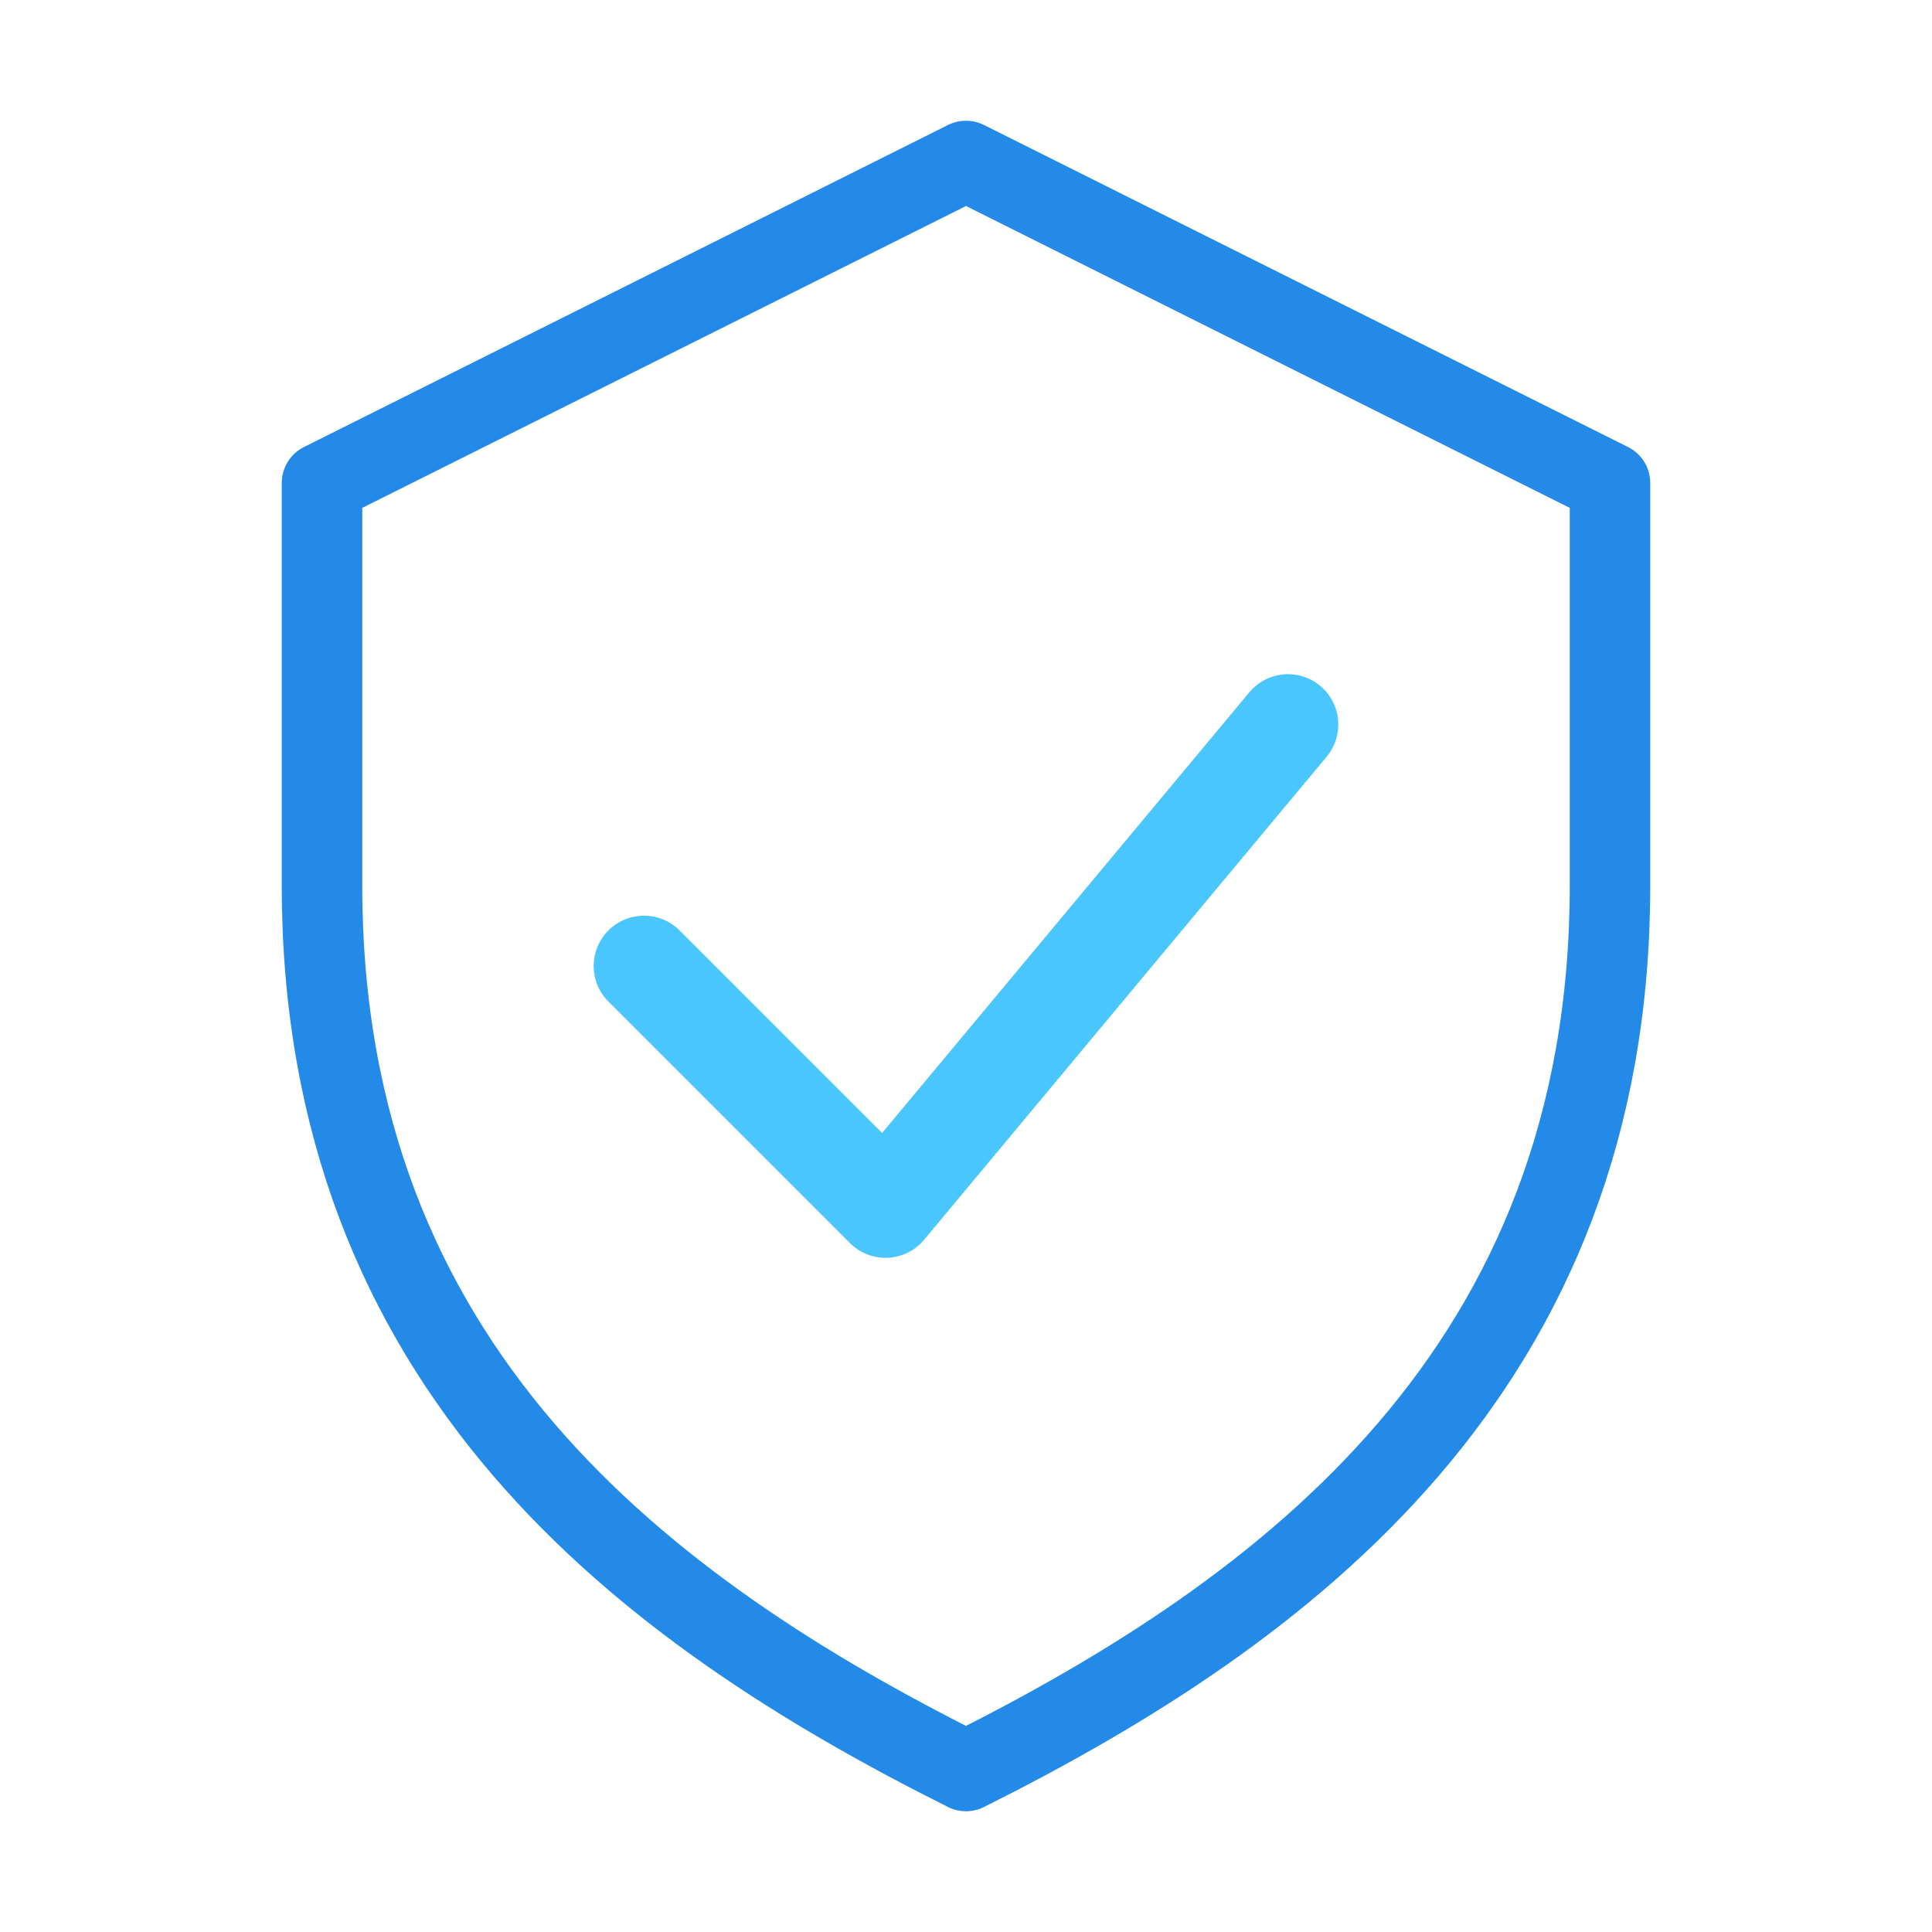
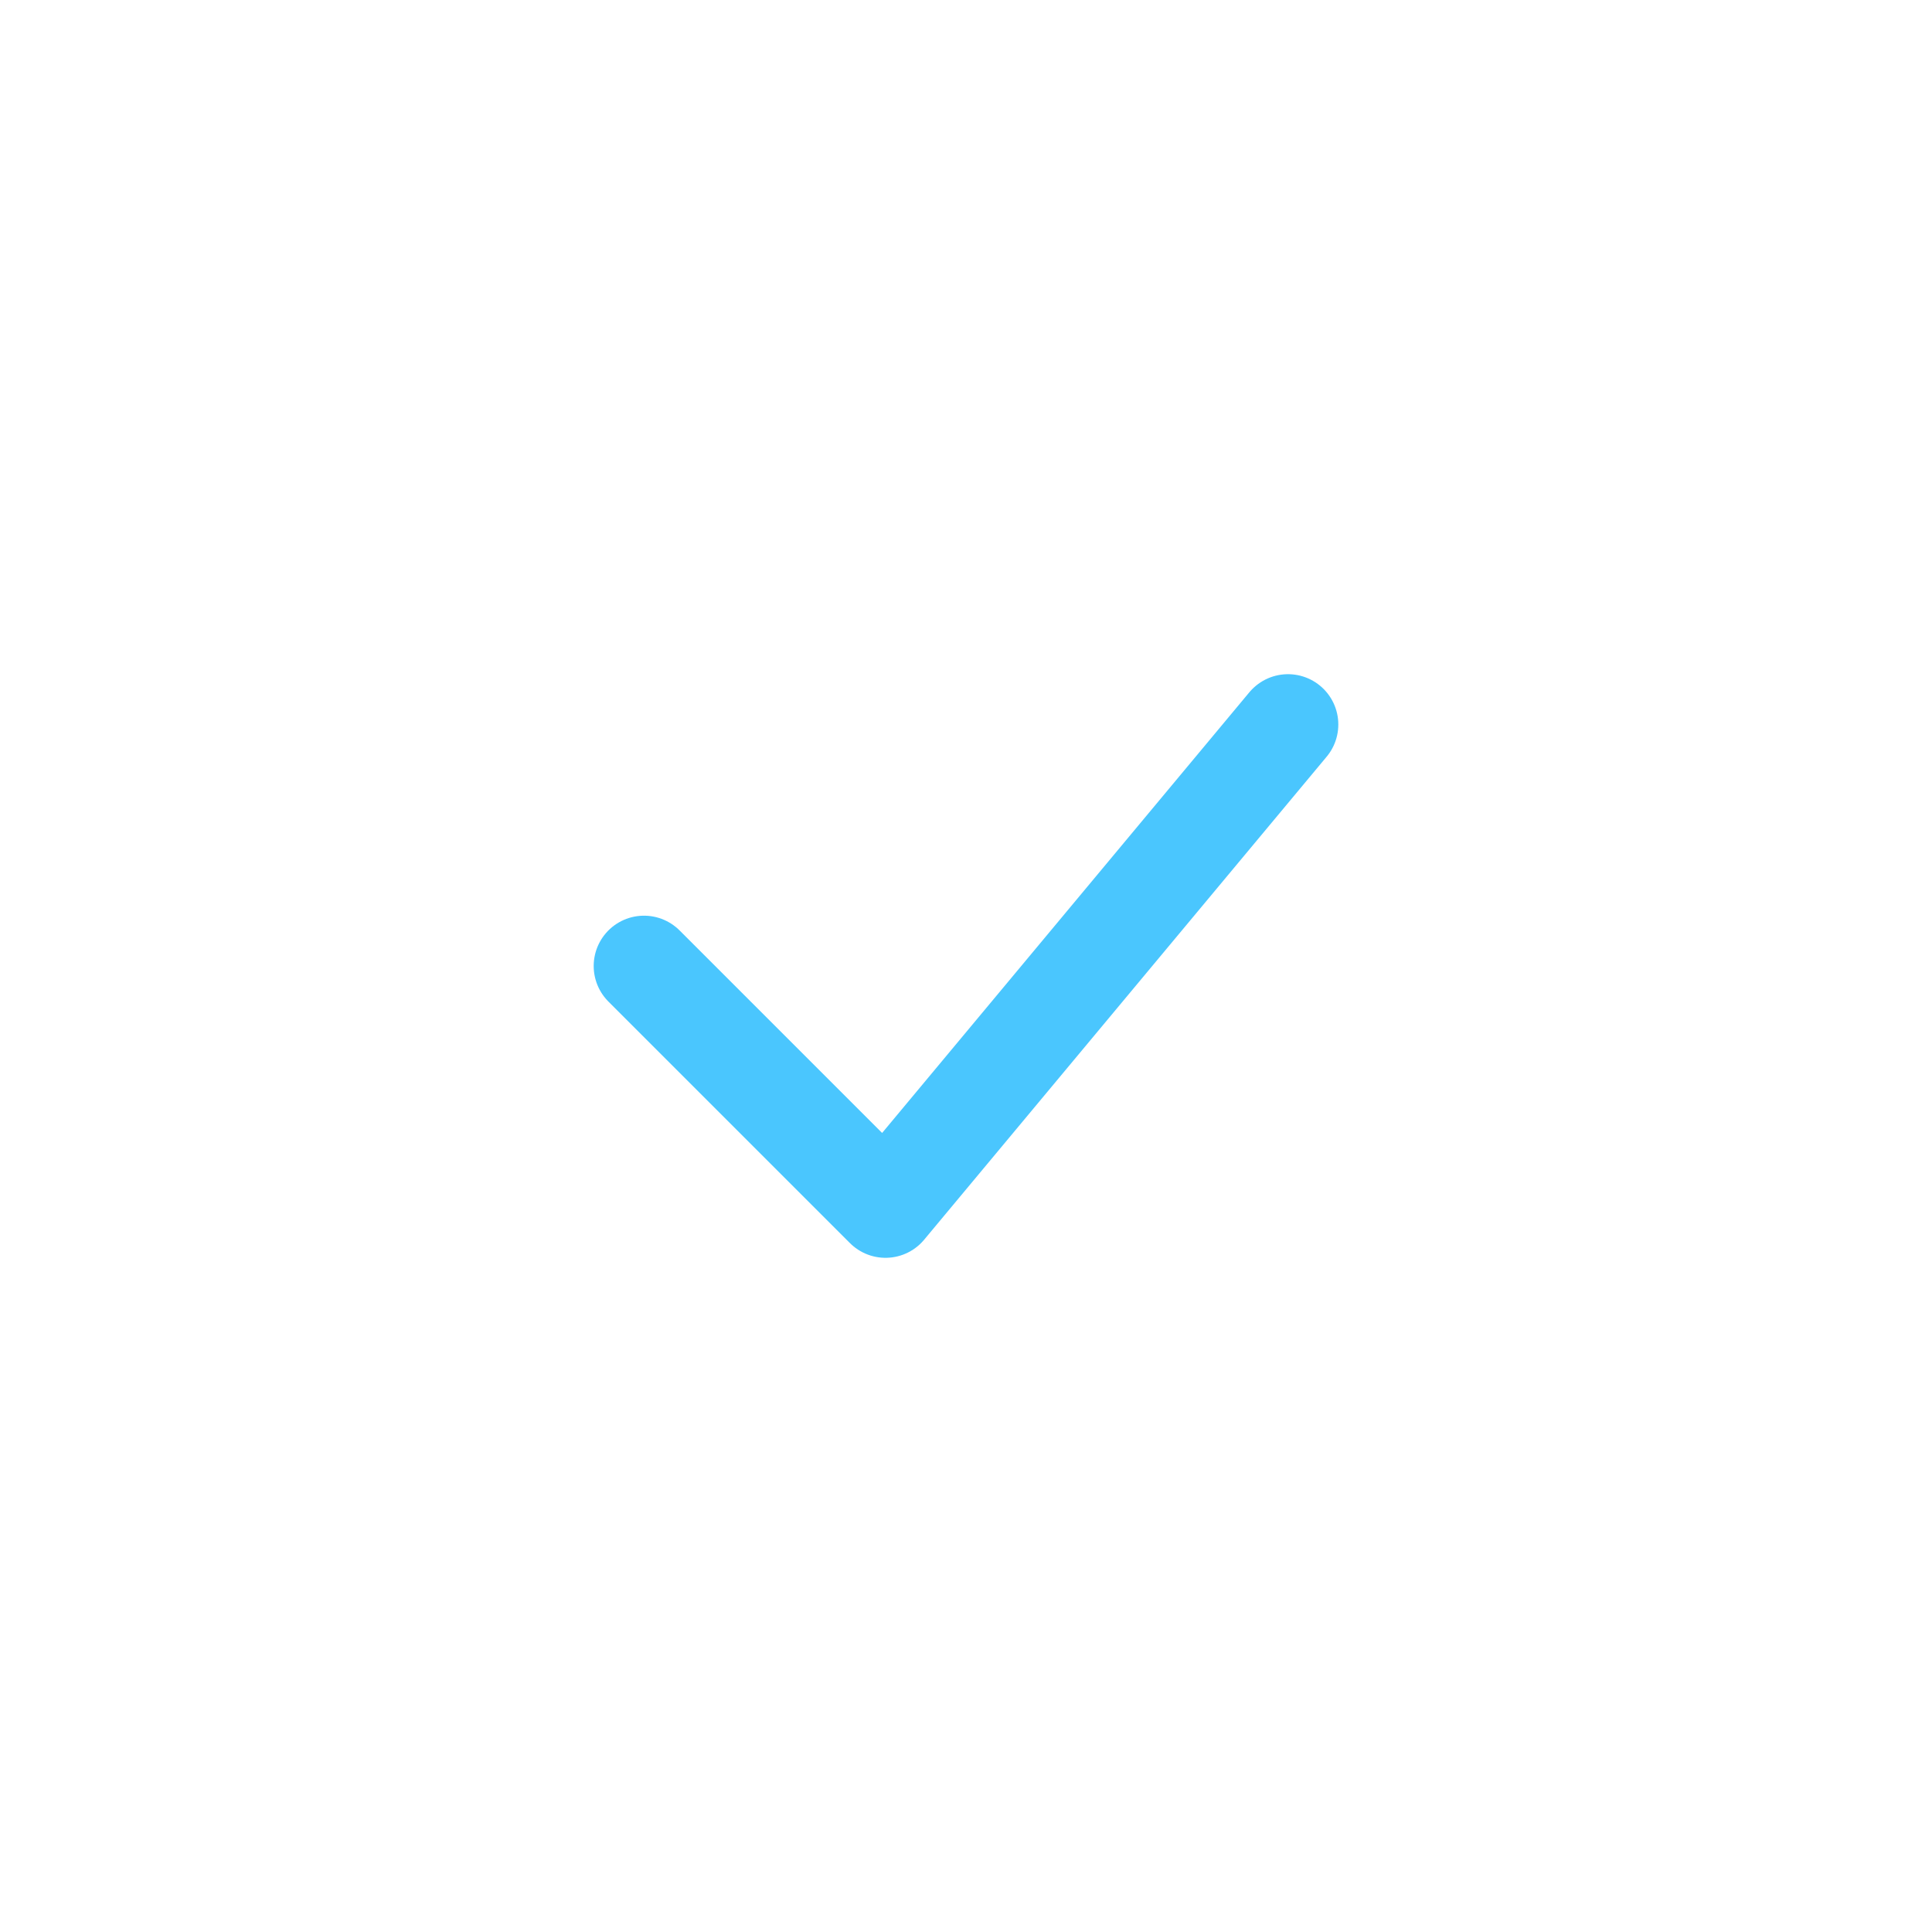
<svg xmlns="http://www.w3.org/2000/svg" viewBox="0 0 48 48" fill="none">
-   <path d="M24 4L8 12v10c0 12 8 18 16 22 8-4 16-10 16-22V12L24 4z" stroke="#238BE7" stroke-width="2" stroke-linecap="round" stroke-linejoin="round" />
  <path d="M16 24l6 6 10-12" stroke="#4AC6FE" stroke-width="2.5" stroke-linecap="round" stroke-linejoin="round" />
</svg>